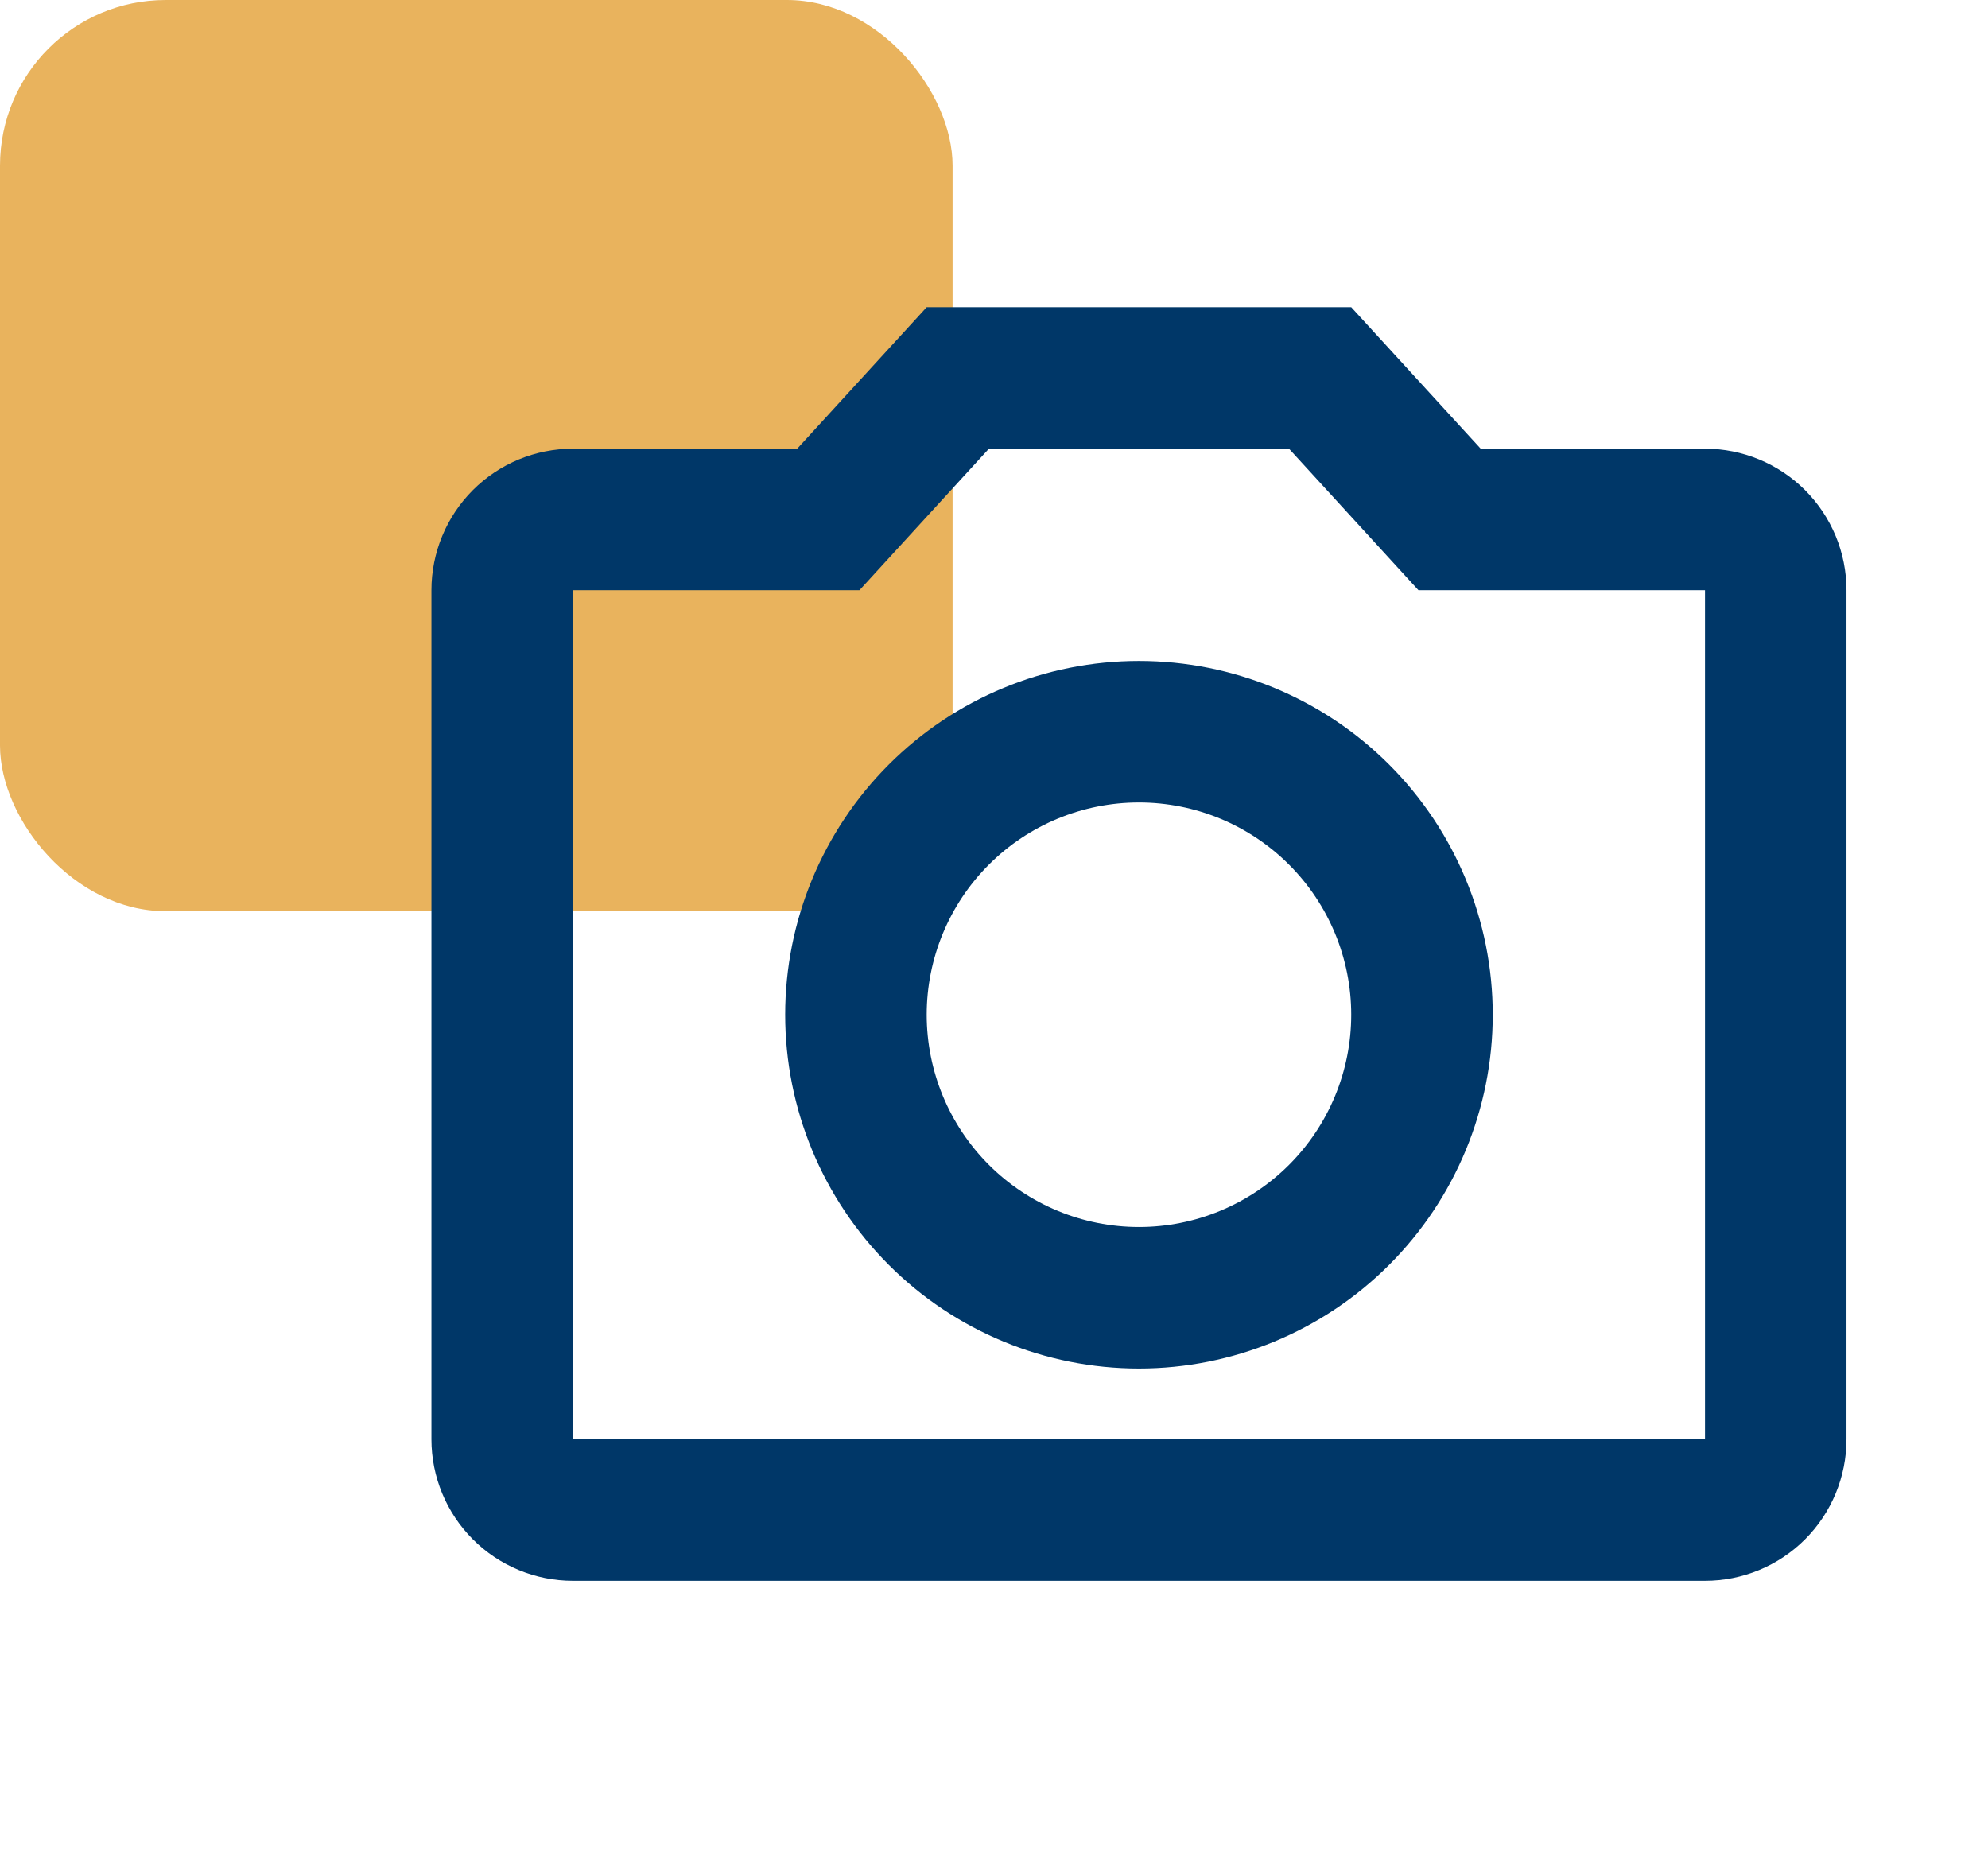
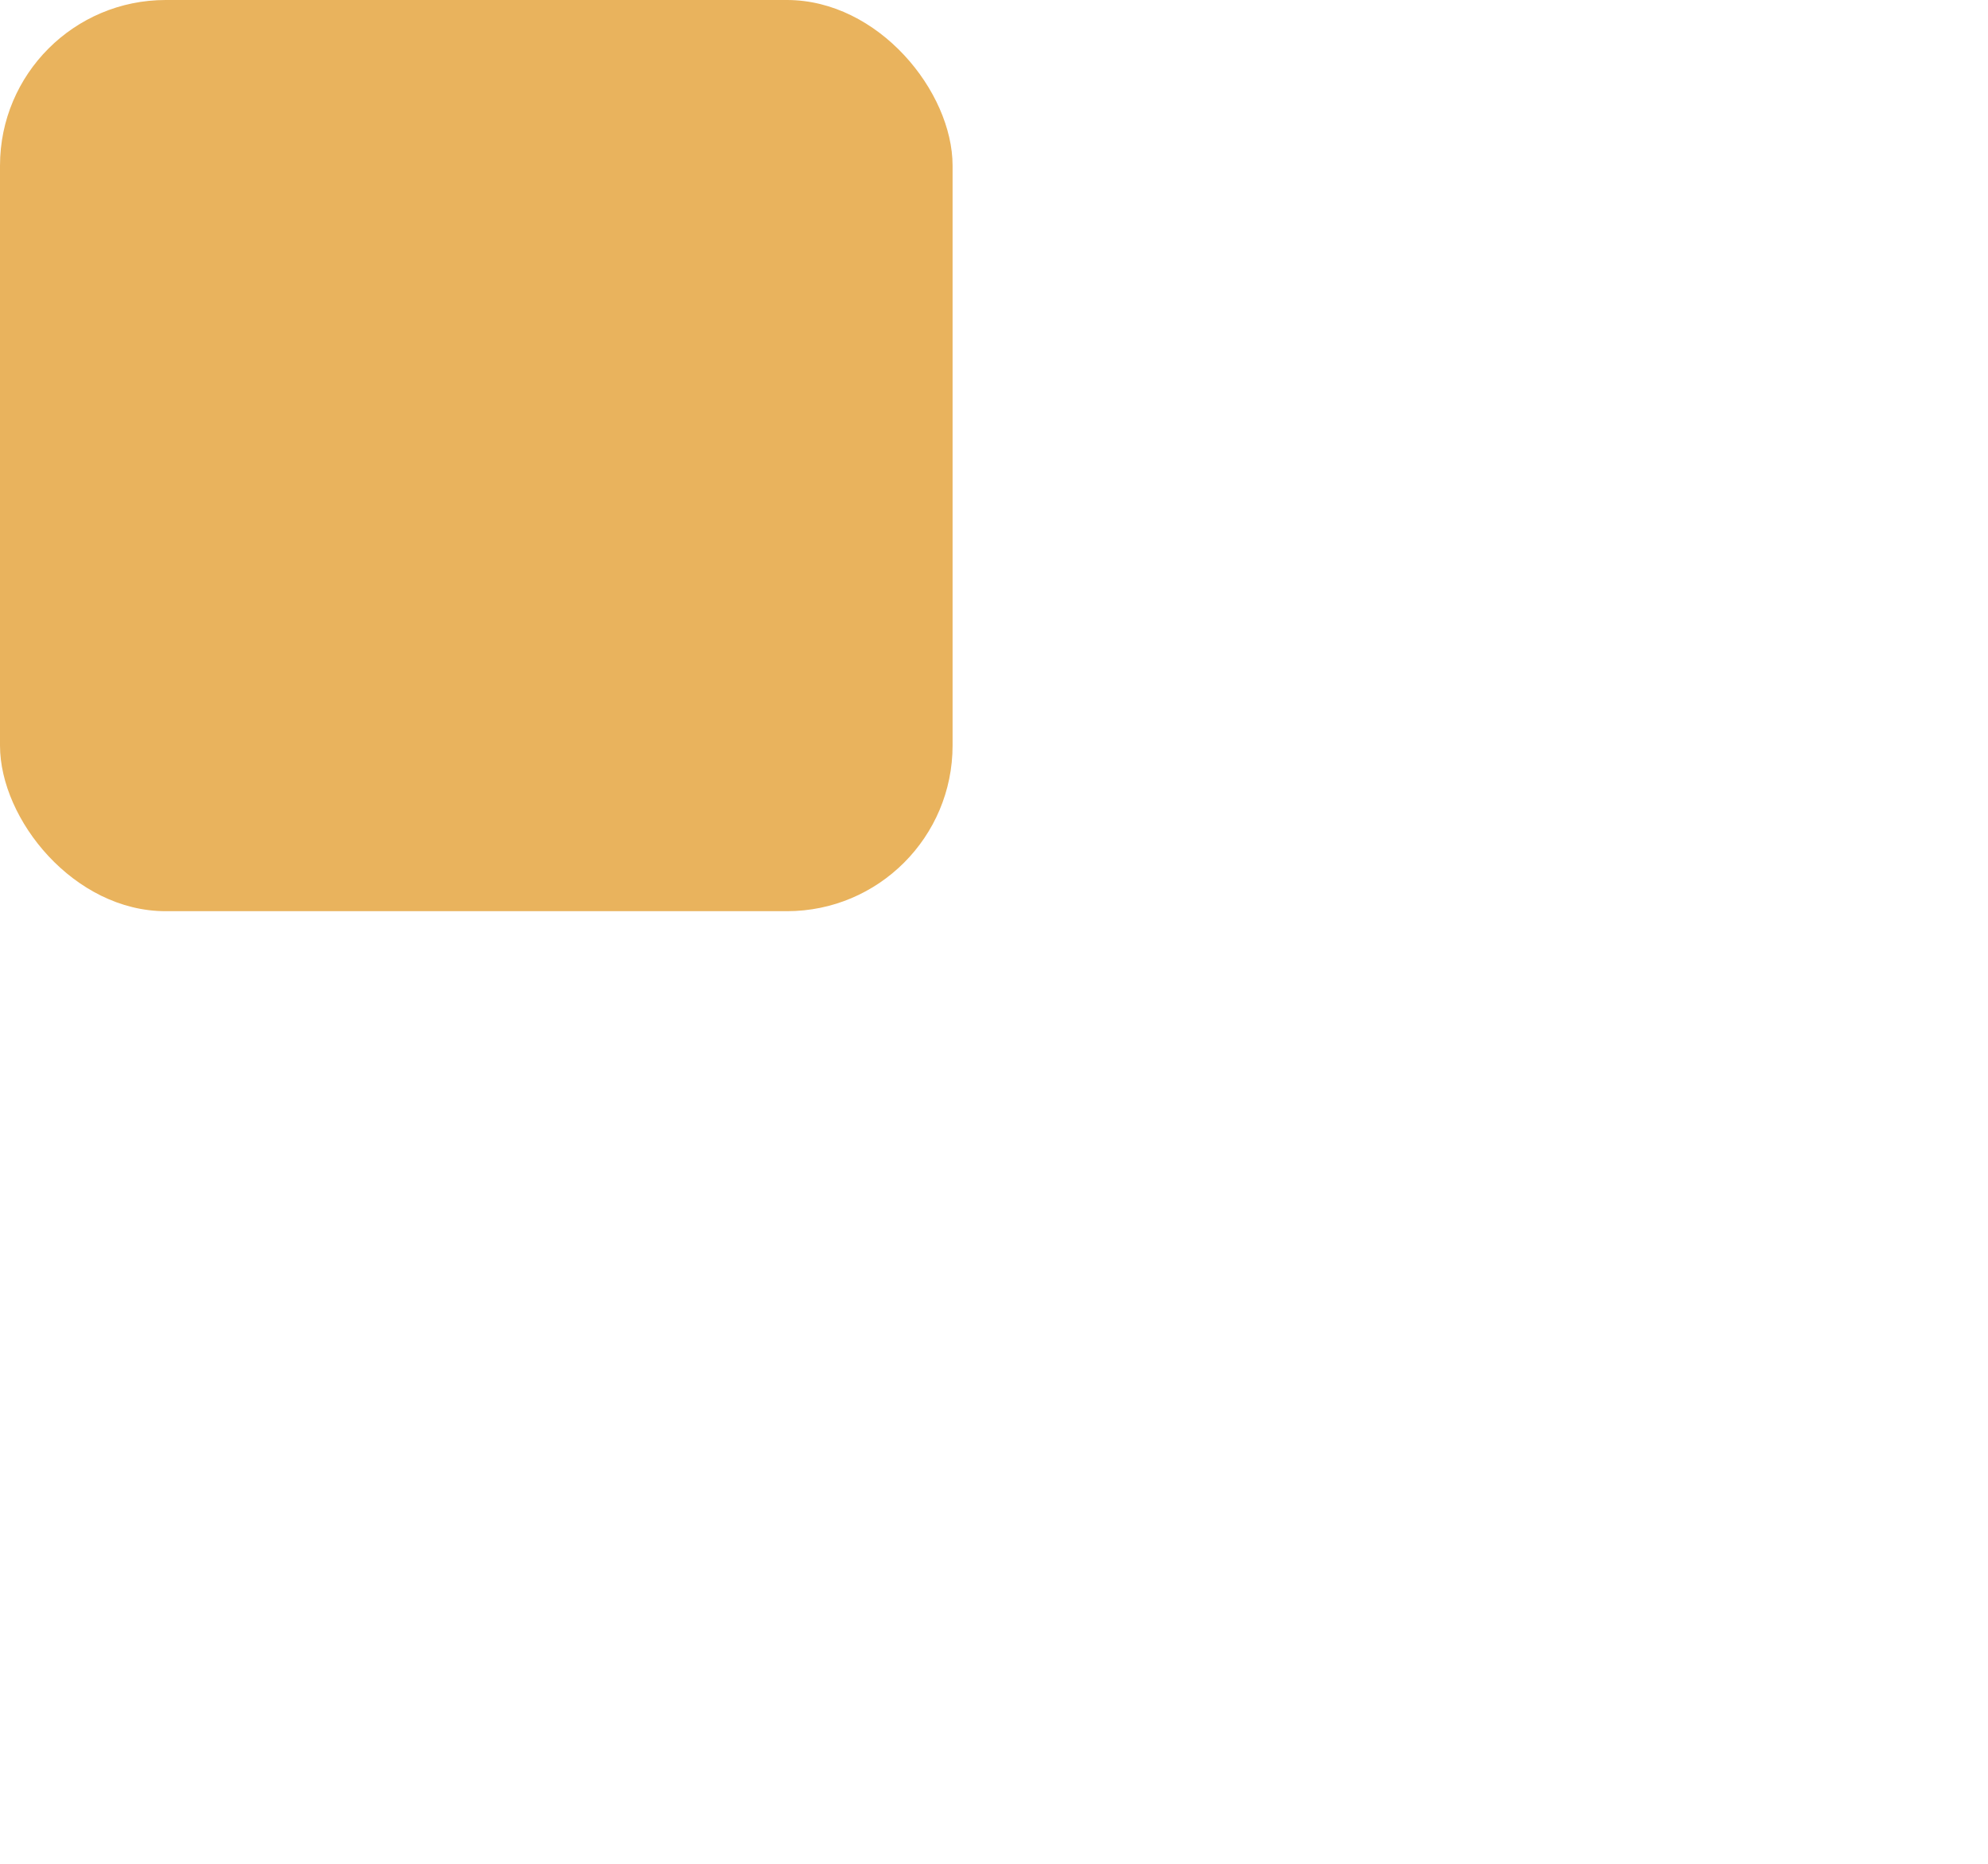
<svg xmlns="http://www.w3.org/2000/svg" fill="none" height="100%" overflow="visible" preserveAspectRatio="none" style="display: block;" viewBox="0 0 48 45" width="100%">
  <g id="Group 1000002879">
    <g id="Group 1000002887">
      <rect fill="#E9B35D" height="22" id="Rectangle 5387" rx="4" width="23" />
    </g>
    <g id="camera-outline">
-       <path d="M41.167 10.833H35.751L32.625 7.417H22.375L19.249 10.833H13.833C12.927 10.833 12.058 11.193 11.417 11.834C10.777 12.475 10.417 13.344 10.417 14.25V34.75C10.417 35.656 10.777 36.525 11.417 37.166C12.058 37.807 12.927 38.167 13.833 38.167H41.167C42.073 38.167 42.942 37.807 43.583 37.166C44.223 36.525 44.583 35.656 44.583 34.75V14.25C44.583 13.344 44.223 12.475 43.583 11.834C42.942 11.193 42.073 10.833 41.167 10.833ZM41.167 34.75H13.833V14.25H20.752L23.878 10.833H31.122L34.248 14.25H41.167V34.75ZM27.5 15.958C25.235 15.958 23.062 16.858 21.46 18.46C19.858 20.062 18.958 22.235 18.958 24.5C18.958 26.765 19.858 28.938 21.46 30.54C23.062 32.142 25.235 33.042 27.5 33.042C29.765 33.042 31.938 32.142 33.54 30.54C35.142 28.938 36.042 26.765 36.042 24.5C36.042 22.235 35.142 20.062 33.54 18.46C31.938 16.858 29.765 15.958 27.5 15.958ZM27.5 29.625C26.141 29.625 24.837 29.085 23.876 28.124C22.915 27.163 22.375 25.859 22.375 24.5C22.375 23.141 22.915 21.837 23.876 20.876C24.837 19.915 26.141 19.375 27.5 19.375C28.859 19.375 30.163 19.915 31.124 20.876C32.085 21.837 32.625 23.141 32.625 24.5C32.625 25.859 32.085 27.163 31.124 28.124C30.163 29.085 28.859 29.625 27.5 29.625Z" fill="#003768" id="Vector" />
-     </g>
+       </g>
  </g>
</svg>